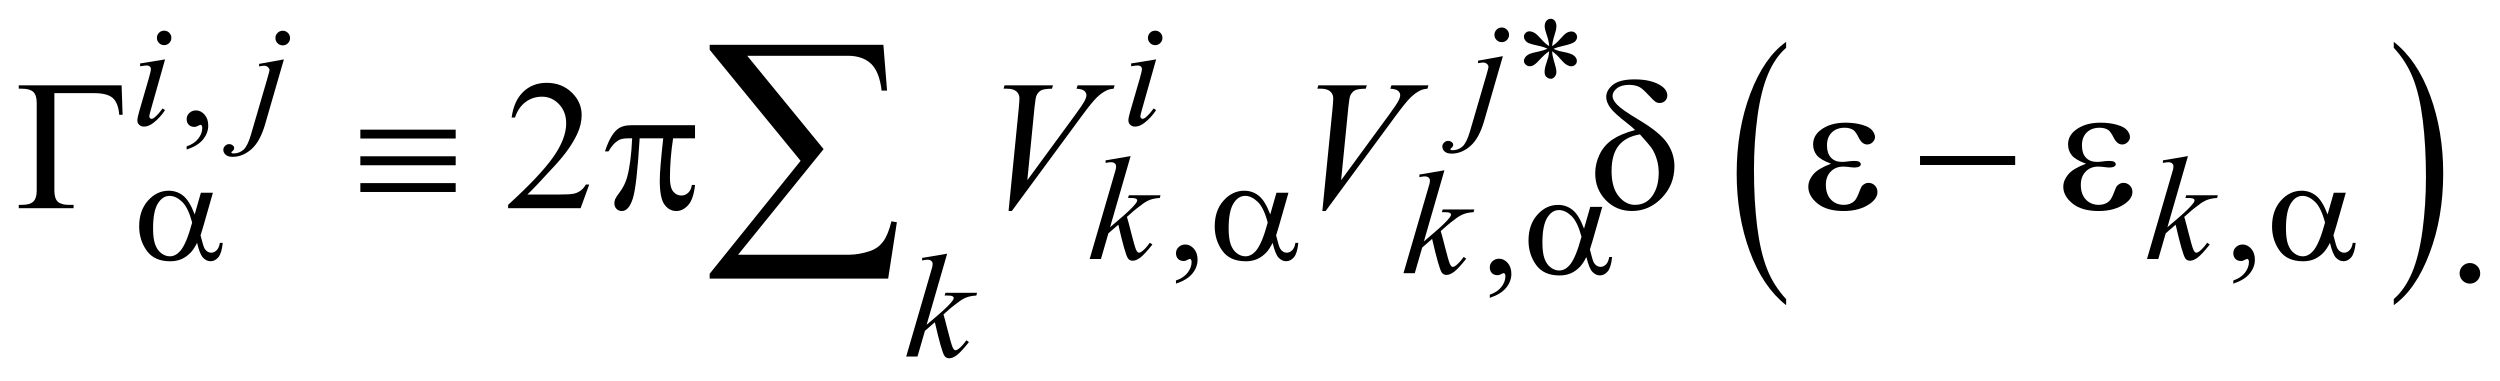
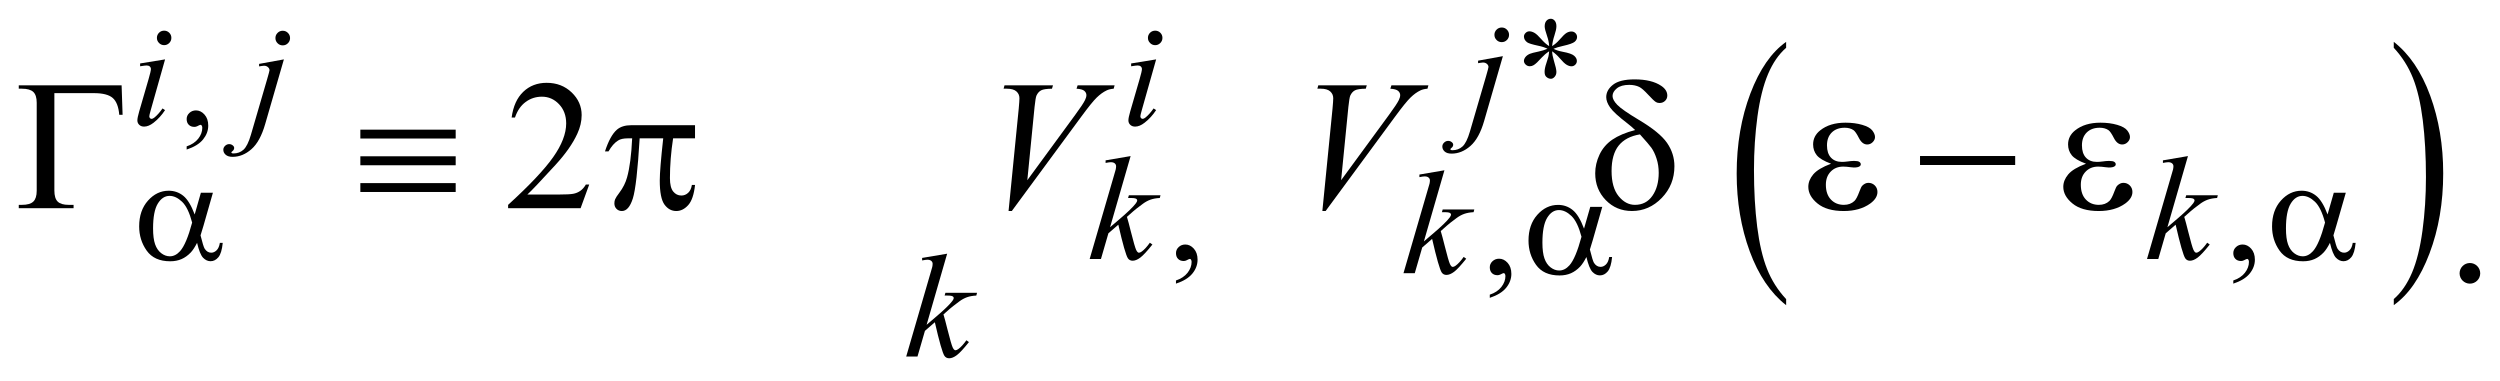
<svg xmlns="http://www.w3.org/2000/svg" stroke-dasharray="none" shape-rendering="auto" font-family="'Dialog'" text-rendering="auto" width="210" fill-opacity="1" color-interpolation="auto" color-rendering="auto" preserveAspectRatio="xMidYMid meet" font-size="12px" viewBox="0 0 210 32" fill="black" stroke="black" image-rendering="auto" stroke-miterlimit="10" stroke-linecap="square" stroke-linejoin="miter" font-style="normal" stroke-width="1" height="32" stroke-dashoffset="0" font-weight="normal" stroke-opacity="1">
  <defs id="genericDefs" />
  <g>
    <defs id="defs1">
      <clipPath clipPathUnits="userSpaceOnUse" id="clipPath1">
        <path d="M-1 -1 L132.24 -1 L132.24 19.103 L-1 19.103 L-1 -1 Z" />
      </clipPath>
      <clipPath clipPathUnits="userSpaceOnUse" id="clipPath2">
        <path d="M-3.6 -0 L-3.6 16.457 L115.709 16.457 L115.709 -0 Z" />
      </clipPath>
      <clipPath clipPathUnits="userSpaceOnUse" id="clipPath3">
        <path d="M-0 -0 L-0 16.457 L119.309 16.457 L119.309 -0 Z" />
      </clipPath>
      <clipPath clipPathUnits="userSpaceOnUse" id="clipPath4">
        <path d="M-6.8 3.3 L-6.8 19.757 L112.509 19.757 L112.509 3.3 Z" />
      </clipPath>
    </defs>
    <g transform="scale(1.576,1.576) translate(1,1) matrix(1.1,0,0,1.1,3.96,0)">
      <path d="M82.037 13.585 L82.037 13.879 C81.281 13.286 80.693 12.415 80.272 11.268 C79.851 10.121 79.64 8.864 79.64 7.5 C79.64 6.081 79.862 4.788 80.304 3.622 C80.747 2.456 81.325 1.622 82.036 1.12 L82.036 1.408 C81.68 1.717 81.388 2.142 81.16 2.68 C80.932 3.218 80.761 3.902 80.647 4.73 C80.535 5.558 80.478 6.422 80.478 7.321 C80.478 8.339 80.53 9.258 80.634 10.08 C80.738 10.901 80.898 11.583 81.112 12.123 C81.326 12.665 81.634 13.152 82.037 13.585 Z" stroke="none" clip-path="url(#clipPath2)" />
    </g>
    <g transform="matrix(1.733,0,0,1.733,7.816,1.576)">
      <path d="M111.518 1.407 L111.518 1.119 C112.273 1.708 112.862 2.576 113.283 3.724 C113.704 4.872 113.914 6.128 113.914 7.493 C113.914 8.912 113.693 10.206 113.25 11.375 C112.808 12.543 112.23 13.378 111.519 13.88 L111.519 13.586 C111.877 13.275 112.171 12.852 112.4 12.313 C112.629 11.775 112.798 11.092 112.91 10.266 C113.022 9.44 113.078 8.575 113.078 7.672 C113.078 6.659 113.026 5.74 112.924 4.916 C112.821 4.092 112.662 3.41 112.446 2.869 C112.229 2.328 111.92 1.84 111.518 1.407 Z" stroke="none" clip-path="url(#clipPath2)" />
    </g>
    <g transform="matrix(1.733,0,0,1.733,7.816,1.576)">
      <path d="M70.579 1.326 C70.57 1.165 70.537 1.005 70.481 0.846 C70.401 0.617 70.362 0.459 70.362 0.373 C70.362 0.251 70.39 0.159 70.448 0.096 C70.504 0.032 70.576 0 70.66 0 C70.732 0 70.796 0.032 70.849 0.095 C70.903 0.158 70.93 0.248 70.93 0.365 C70.93 0.47 70.899 0.617 70.836 0.805 C70.774 0.993 70.736 1.167 70.723 1.326 C70.851 1.244 70.967 1.145 71.07 1.028 C71.229 0.843 71.347 0.729 71.424 0.684 C71.501 0.639 71.579 0.617 71.659 0.617 C71.736 0.617 71.801 0.643 71.853 0.696 C71.905 0.749 71.932 0.811 71.932 0.884 C71.932 0.97 71.893 1.048 71.816 1.115 C71.739 1.182 71.546 1.251 71.238 1.319 C71.057 1.359 70.908 1.404 70.789 1.456 C70.91 1.519 71.06 1.567 71.234 1.6 C71.517 1.652 71.703 1.716 71.79 1.793 C71.878 1.87 71.922 1.955 71.922 2.045 C71.922 2.115 71.896 2.176 71.843 2.228 C71.79 2.28 71.73 2.304 71.66 2.304 C71.59 2.304 71.511 2.28 71.426 2.23 C71.34 2.181 71.226 2.071 71.08 1.9 C70.984 1.785 70.865 1.678 70.723 1.577 C70.727 1.71 70.754 1.855 70.803 2.012 C70.888 2.288 70.93 2.476 70.93 2.576 C70.93 2.67 70.902 2.748 70.845 2.813 C70.789 2.877 70.73 2.909 70.666 2.909 C70.58 2.909 70.501 2.875 70.432 2.807 C70.382 2.758 70.358 2.68 70.358 2.572 C70.358 2.46 70.385 2.325 70.439 2.167 C70.493 2.009 70.527 1.901 70.541 1.841 C70.555 1.781 70.567 1.694 70.579 1.576 C70.441 1.667 70.321 1.769 70.218 1.881 C70.048 2.073 69.919 2.194 69.832 2.246 C69.771 2.284 69.708 2.302 69.643 2.302 C69.564 2.302 69.497 2.275 69.44 2.221 C69.384 2.167 69.356 2.108 69.356 2.042 C69.356 1.984 69.379 1.922 69.427 1.858 C69.476 1.794 69.547 1.741 69.643 1.699 C69.706 1.671 69.85 1.634 70.075 1.587 C70.221 1.557 70.362 1.512 70.5 1.454 C70.374 1.391 70.223 1.342 70.047 1.307 C69.76 1.246 69.582 1.191 69.514 1.142 C69.41 1.065 69.357 0.971 69.357 0.861 C69.357 0.798 69.383 0.74 69.436 0.688 C69.489 0.635 69.549 0.609 69.62 0.609 C69.697 0.609 69.779 0.633 69.866 0.683 C69.952 0.732 70.059 0.831 70.188 0.979 C70.317 1.127 70.446 1.244 70.579 1.326 Z" stroke="none" clip-path="url(#clipPath2)" />
    </g>
    <g transform="matrix(1.733,0,0,1.733,1.576,1.576)">
      <path d="M8.138 6.339 L8.138 6.185 C8.379 6.105 8.565 5.982 8.698 5.815 C8.83 5.647 8.896 5.47 8.896 5.283 C8.896 5.239 8.885 5.201 8.864 5.171 C8.848 5.15 8.832 5.14 8.815 5.14 C8.789 5.14 8.733 5.163 8.647 5.21 C8.605 5.231 8.561 5.241 8.514 5.241 C8.399 5.241 8.308 5.207 8.241 5.139 C8.172 5.072 8.138 4.978 8.138 4.859 C8.138 4.745 8.182 4.647 8.27 4.565 C8.357 4.483 8.464 4.442 8.591 4.442 C8.745 4.442 8.883 4.509 9.003 4.644 C9.124 4.778 9.184 4.957 9.184 5.179 C9.184 5.42 9.101 5.643 8.933 5.85 C8.766 6.057 8.501 6.22 8.138 6.339 Z" stroke="none" clip-path="url(#clipPath3)" />
    </g>
    <g transform="matrix(1.733,0,0,1.733,7.816,1.576)">
      <path d="M52.49 12.839 L52.49 12.685 C52.731 12.605 52.917 12.482 53.05 12.315 C53.182 12.147 53.248 11.97 53.248 11.784 C53.248 11.739 53.237 11.702 53.216 11.672 C53.2 11.651 53.183 11.64 53.167 11.64 C53.141 11.64 53.085 11.663 52.999 11.71 C52.957 11.731 52.913 11.742 52.866 11.742 C52.751 11.742 52.66 11.708 52.593 11.639 C52.525 11.572 52.491 11.478 52.491 11.359 C52.491 11.245 52.535 11.146 52.623 11.064 C52.71 10.983 52.817 10.942 52.944 10.942 C53.098 10.942 53.236 11.009 53.356 11.143 C53.477 11.278 53.537 11.456 53.537 11.678 C53.537 11.918 53.454 12.143 53.286 12.35 C53.117 12.556 52.853 12.719 52.49 12.839 Z" stroke="none" clip-path="url(#clipPath2)" />
    </g>
    <g transform="matrix(1.733,0,0,1.733,7.816,1.576)">
      <path d="M103.74 12.839 L103.74 12.685 C103.981 12.605 104.168 12.482 104.3 12.315 C104.432 12.147 104.498 11.97 104.498 11.784 C104.498 11.739 104.487 11.702 104.467 11.672 C104.45 11.651 104.434 11.64 104.417 11.64 C104.392 11.64 104.336 11.663 104.249 11.71 C104.207 11.731 104.162 11.742 104.115 11.742 C104.001 11.742 103.91 11.708 103.842 11.639 C103.775 11.572 103.74 11.478 103.74 11.359 C103.74 11.245 103.784 11.146 103.872 11.064 C103.96 10.983 104.066 10.942 104.192 10.942 C104.347 10.942 104.484 11.009 104.605 11.143 C104.725 11.278 104.786 11.456 104.786 11.678 C104.786 11.918 104.702 12.143 104.535 12.35 C104.367 12.556 104.102 12.719 103.74 12.839 Z" stroke="none" clip-path="url(#clipPath2)" />
    </g>
    <g transform="matrix(1.733,0,0,1.733,7.816,1.576)">
      <path d="M67.701 13.527 L67.701 13.373 C67.942 13.293 68.129 13.17 68.261 13.003 C68.393 12.835 68.459 12.658 68.459 12.472 C68.459 12.427 68.448 12.39 68.428 12.36 C68.411 12.339 68.395 12.328 68.378 12.328 C68.353 12.328 68.297 12.351 68.21 12.398 C68.168 12.419 68.123 12.43 68.076 12.43 C67.962 12.43 67.871 12.396 67.803 12.327 C67.736 12.26 67.701 12.166 67.701 12.047 C67.701 11.933 67.745 11.834 67.833 11.752 C67.921 11.671 68.027 11.63 68.153 11.63 C68.308 11.63 68.445 11.697 68.566 11.831 C68.686 11.966 68.747 12.144 68.747 12.366 C68.747 12.606 68.663 12.831 68.496 13.038 C68.328 13.244 68.063 13.407 67.701 13.527 Z" stroke="none" clip-path="url(#clipPath2)" />
    </g>
    <g transform="matrix(1.733,0,0,1.733,1.576,1.576)">
      <path d="M27.65 8.036 L27.233 9.182 L23.719 9.182 L23.719 9.02 C24.753 8.078 25.48 7.308 25.902 6.71 C26.323 6.113 26.534 5.567 26.534 5.072 C26.534 4.694 26.418 4.384 26.187 4.141 C25.956 3.898 25.679 3.777 25.357 3.777 C25.064 3.777 24.801 3.862 24.568 4.034 C24.336 4.205 24.163 4.456 24.052 4.787 L23.89 4.787 C23.963 4.245 24.151 3.83 24.454 3.54 C24.757 3.25 25.135 3.105 25.589 3.105 C26.072 3.105 26.475 3.26 26.799 3.57 C27.123 3.881 27.284 4.246 27.284 4.668 C27.284 4.97 27.214 5.271 27.073 5.573 C26.857 6.047 26.505 6.549 26.019 7.079 C25.29 7.875 24.835 8.355 24.653 8.519 L26.208 8.519 C26.524 8.519 26.746 8.507 26.874 8.484 C27.002 8.461 27.116 8.413 27.219 8.341 C27.322 8.269 27.411 8.168 27.487 8.036 L27.65 8.036 Z" stroke="none" clip-path="url(#clipPath3)" />
    </g>
    <g transform="matrix(1.733,0,0,1.733,7.816,1.576)">
      <path d="M68.336 1.813 L67.428 4.952 C67.267 5.513 67.045 5.918 66.763 6.165 C66.482 6.413 66.177 6.537 65.849 6.537 C65.703 6.537 65.59 6.503 65.514 6.435 C65.439 6.367 65.401 6.287 65.401 6.193 C65.401 6.12 65.429 6.057 65.487 6.002 C65.544 5.947 65.61 5.919 65.685 5.919 C65.752 5.919 65.812 5.941 65.864 5.986 C65.906 6.021 65.927 6.061 65.927 6.105 C65.927 6.166 65.899 6.218 65.84 6.263 C65.807 6.289 65.79 6.31 65.79 6.326 L65.798 6.344 C65.805 6.353 65.815 6.361 65.829 6.365 C65.843 6.37 65.864 6.372 65.892 6.372 C66.081 6.372 66.244 6.312 66.378 6.191 C66.512 6.07 66.632 5.83 66.737 5.47 L67.523 2.777 C67.6 2.513 67.638 2.367 67.638 2.339 C67.638 2.283 67.614 2.233 67.563 2.188 C67.513 2.144 67.449 2.121 67.372 2.121 C67.342 2.121 67.307 2.125 67.268 2.132 C67.237 2.137 67.193 2.144 67.134 2.153 L67.134 2.031 L68.336 1.813 ZM68.281 0.424 C68.379 0.424 68.463 0.459 68.531 0.528 C68.6 0.597 68.635 0.681 68.635 0.779 C68.635 0.877 68.6 0.96 68.531 1.029 C68.463 1.098 68.379 1.133 68.281 1.133 C68.182 1.133 68.098 1.099 68.03 1.029 C67.961 0.96 67.926 0.877 67.926 0.779 C67.926 0.681 67.96 0.597 68.03 0.528 C68.098 0.459 68.182 0.424 68.281 0.424 Z" stroke="none" clip-path="url(#clipPath2)" />
    </g>
    <g transform="matrix(1.733,0,0,1.733,1.576,1.576)">
      <path d="M7.092 1.969 L6.397 4.428 C6.35 4.594 6.327 4.693 6.327 4.726 C6.327 4.764 6.338 4.794 6.36 4.817 C6.383 4.84 6.409 4.852 6.439 4.852 C6.474 4.852 6.516 4.833 6.565 4.796 C6.698 4.691 6.833 4.541 6.968 4.347 L7.091 4.428 C6.933 4.671 6.746 4.875 6.531 5.042 C6.372 5.165 6.22 5.227 6.075 5.227 C5.979 5.227 5.901 5.199 5.84 5.141 C5.779 5.084 5.749 5.012 5.749 4.926 C5.749 4.84 5.778 4.696 5.837 4.494 L6.293 2.923 C6.368 2.666 6.405 2.505 6.405 2.439 C6.405 2.388 6.386 2.345 6.35 2.313 C6.314 2.281 6.264 2.264 6.201 2.264 C6.15 2.264 6.043 2.277 5.882 2.303 L5.882 2.166 L7.092 1.969 ZM7.046 0.577 C7.144 0.577 7.227 0.611 7.295 0.679 C7.363 0.746 7.397 0.829 7.397 0.928 C7.397 1.024 7.362 1.107 7.293 1.176 C7.225 1.244 7.143 1.279 7.046 1.279 C6.95 1.279 6.868 1.244 6.799 1.175 C6.73 1.106 6.696 1.024 6.696 0.928 C6.696 0.83 6.73 0.747 6.798 0.679 C6.865 0.611 6.948 0.577 7.046 0.577 Z" stroke="none" clip-path="url(#clipPath3)" />
    </g>
    <g transform="matrix(1.733,0,0,1.733,1.576,1.576)">
      <path d="M12.851 1.969 L11.943 5.108 C11.781 5.669 11.56 6.074 11.278 6.321 C10.996 6.569 10.692 6.693 10.364 6.693 C10.217 6.693 10.105 6.659 10.029 6.591 C9.953 6.523 9.915 6.443 9.915 6.35 C9.915 6.277 9.944 6.214 10.001 6.159 C10.059 6.104 10.125 6.076 10.199 6.076 C10.267 6.076 10.326 6.098 10.378 6.143 C10.42 6.178 10.441 6.218 10.441 6.262 C10.441 6.323 10.412 6.375 10.353 6.42 C10.32 6.446 10.304 6.467 10.304 6.483 L10.312 6.5 C10.319 6.509 10.33 6.517 10.344 6.521 C10.358 6.526 10.379 6.528 10.407 6.528 C10.596 6.528 10.759 6.468 10.893 6.347 C11.027 6.226 11.147 5.986 11.252 5.626 L12.038 2.933 C12.115 2.669 12.154 2.523 12.154 2.495 C12.154 2.439 12.129 2.389 12.078 2.344 C12.027 2.299 11.964 2.277 11.887 2.277 C11.856 2.277 11.821 2.281 11.782 2.288 C11.752 2.293 11.707 2.3 11.649 2.309 L11.649 2.187 L12.851 1.969 ZM12.795 0.581 C12.893 0.581 12.977 0.616 13.046 0.685 C13.115 0.754 13.15 0.838 13.15 0.936 C13.15 1.034 13.115 1.118 13.046 1.186 C12.977 1.255 12.893 1.29 12.795 1.29 C12.697 1.29 12.613 1.256 12.545 1.186 C12.476 1.117 12.441 1.034 12.441 0.936 C12.441 0.838 12.475 0.754 12.545 0.685 C12.613 0.615 12.697 0.581 12.795 0.581 Z" stroke="none" clip-path="url(#clipPath3)" />
    </g>
    <g transform="matrix(1.733,0,0,1.733,1.576,1.576)">
      <path d="M55.13 1.969 L54.435 4.427 C54.388 4.593 54.365 4.692 54.365 4.725 C54.365 4.763 54.376 4.793 54.398 4.816 C54.42 4.839 54.446 4.851 54.477 4.851 C54.512 4.851 54.554 4.832 54.603 4.795 C54.736 4.69 54.871 4.54 55.006 4.346 L55.129 4.427 C54.97 4.67 54.783 4.875 54.567 5.041 C54.408 5.165 54.256 5.227 54.111 5.227 C54.015 5.227 53.937 5.199 53.876 5.141 C53.815 5.084 53.785 5.012 53.785 4.926 C53.785 4.84 53.814 4.696 53.873 4.494 L54.329 2.923 C54.404 2.666 54.441 2.505 54.441 2.439 C54.441 2.388 54.422 2.345 54.386 2.313 C54.35 2.281 54.3 2.264 54.237 2.264 C54.186 2.264 54.079 2.277 53.918 2.303 L53.918 2.166 L55.13 1.969 ZM55.084 0.577 C55.182 0.577 55.265 0.611 55.333 0.679 C55.401 0.746 55.435 0.829 55.435 0.928 C55.435 1.024 55.4 1.107 55.331 1.176 C55.262 1.245 55.18 1.28 55.083 1.28 C54.987 1.28 54.905 1.245 54.836 1.176 C54.767 1.107 54.732 1.025 54.732 0.928 C54.732 0.83 54.766 0.747 54.834 0.679 C54.903 0.611 54.986 0.577 55.084 0.577 Z" stroke="none" clip-path="url(#clipPath3)" />
    </g>
    <g transform="matrix(1.733,0,0,1.733,7.816,1.576)">
      <path d="M50.292 6.656 L49.296 10.104 L49.696 9.763 C50.133 9.394 50.417 9.12 50.548 8.943 C50.59 8.884 50.611 8.84 50.611 8.81 C50.611 8.789 50.604 8.769 50.59 8.75 C50.576 8.731 50.548 8.716 50.508 8.705 C50.467 8.693 50.395 8.687 50.292 8.687 L50.169 8.687 L50.208 8.554 L51.741 8.554 L51.706 8.687 C51.531 8.696 51.379 8.724 51.252 8.769 C51.125 8.815 51.001 8.882 50.882 8.971 C50.646 9.147 50.49 9.268 50.415 9.336 L50.113 9.603 C50.165 9.771 50.228 10.006 50.302 10.308 C50.428 10.808 50.514 11.105 50.558 11.199 C50.602 11.293 50.648 11.34 50.695 11.34 C50.735 11.34 50.781 11.319 50.835 11.28 C50.957 11.191 51.086 11.05 51.225 10.855 L51.348 10.943 C51.093 11.263 50.898 11.474 50.762 11.576 C50.627 11.678 50.503 11.728 50.39 11.728 C50.292 11.728 50.216 11.69 50.162 11.613 C50.068 11.474 49.913 10.931 49.696 9.982 L49.215 10.399 L48.854 11.644 L48.307 11.644 L49.472 7.643 L49.57 7.303 C49.582 7.244 49.588 7.193 49.588 7.149 C49.588 7.093 49.566 7.046 49.523 7.009 C49.48 6.971 49.417 6.953 49.335 6.953 C49.281 6.953 49.196 6.965 49.079 6.988 L49.079 6.863 L50.292 6.656 Z" stroke="none" clip-path="url(#clipPath2)" />
    </g>
    <g transform="matrix(1.733,0,0,1.733,7.816,1.576)">
      <path d="M101.542 6.656 L100.546 10.104 L100.945 9.763 C101.383 9.394 101.667 9.12 101.798 8.943 C101.84 8.884 101.861 8.84 101.861 8.81 C101.861 8.789 101.854 8.769 101.84 8.75 C101.826 8.731 101.799 8.716 101.758 8.705 C101.717 8.694 101.645 8.687 101.542 8.687 L101.419 8.687 L101.458 8.554 L102.99 8.554 L102.955 8.687 C102.78 8.696 102.629 8.724 102.501 8.769 C102.374 8.815 102.25 8.882 102.131 8.971 C101.895 9.147 101.739 9.268 101.665 9.336 L101.363 9.603 C101.414 9.771 101.477 10.006 101.552 10.308 C101.678 10.808 101.763 11.105 101.808 11.199 C101.852 11.293 101.898 11.34 101.945 11.34 C101.985 11.34 102.032 11.319 102.086 11.28 C102.207 11.191 102.337 11.05 102.475 10.855 L102.598 10.943 C102.343 11.263 102.148 11.474 102.012 11.576 C101.876 11.678 101.752 11.728 101.64 11.728 C101.542 11.728 101.466 11.69 101.412 11.613 C101.318 11.474 101.163 10.931 100.945 9.982 L100.465 10.399 L100.104 11.644 L99.557 11.644 L100.721 7.643 L100.82 7.303 C100.832 7.244 100.838 7.193 100.838 7.149 C100.838 7.093 100.817 7.046 100.773 7.009 C100.73 6.971 100.668 6.953 100.585 6.953 C100.531 6.953 100.446 6.965 100.329 6.988 L100.329 6.863 L101.542 6.656 Z" stroke="none" clip-path="url(#clipPath2)" />
    </g>
    <g transform="matrix(1.733,0,0,1.733,7.816,1.576)">
      <path d="M65.503 7.344 L64.507 10.792 L64.906 10.451 C65.344 10.082 65.628 9.808 65.759 9.631 C65.801 9.572 65.822 9.528 65.822 9.498 C65.822 9.477 65.815 9.457 65.801 9.438 C65.787 9.419 65.76 9.404 65.719 9.393 C65.678 9.382 65.606 9.375 65.503 9.375 L65.38 9.375 L65.419 9.242 L66.951 9.242 L66.916 9.375 C66.741 9.384 66.59 9.412 66.462 9.457 C66.335 9.503 66.211 9.57 66.092 9.659 C65.856 9.834 65.7 9.956 65.626 10.024 L65.324 10.291 C65.375 10.459 65.438 10.694 65.513 10.996 C65.639 11.496 65.724 11.793 65.769 11.887 C65.813 11.981 65.859 12.028 65.906 12.028 C65.946 12.028 65.993 12.007 66.047 11.968 C66.168 11.879 66.298 11.738 66.436 11.543 L66.559 11.631 C66.304 11.951 66.109 12.162 65.973 12.264 C65.837 12.366 65.713 12.416 65.601 12.416 C65.503 12.416 65.427 12.378 65.373 12.301 C65.279 12.162 65.124 11.619 64.906 10.67 L64.426 11.087 L64.065 12.332 L63.518 12.332 L64.682 8.331 L64.781 7.991 C64.793 7.932 64.799 7.881 64.799 7.837 C64.799 7.781 64.778 7.734 64.734 7.697 C64.691 7.659 64.629 7.641 64.546 7.641 C64.492 7.641 64.407 7.653 64.29 7.676 L64.29 7.551 L65.503 7.344 Z" stroke="none" clip-path="url(#clipPath2)" />
    </g>
    <g transform="matrix(1.733,0,0,1.733,13.362,-4.144)">
      <path d="M38.199 14.688 L37.203 18.135 L37.603 17.794 C38.04 17.425 38.324 17.151 38.455 16.974 C38.497 16.915 38.518 16.871 38.518 16.841 C38.518 16.82 38.511 16.8 38.497 16.78 C38.483 16.761 38.455 16.747 38.415 16.735 C38.374 16.723 38.302 16.717 38.199 16.717 L38.076 16.717 L38.115 16.583 L39.648 16.583 L39.613 16.717 C39.438 16.726 39.286 16.754 39.159 16.799 C39.032 16.845 38.908 16.912 38.789 17.001 C38.553 17.176 38.397 17.298 38.322 17.365 L38.02 17.632 C38.072 17.8 38.135 18.035 38.209 18.337 C38.335 18.837 38.421 19.134 38.465 19.228 C38.509 19.322 38.555 19.369 38.602 19.369 C38.642 19.369 38.688 19.348 38.742 19.309 C38.864 19.22 38.993 19.079 39.132 18.884 L39.255 18.972 C39 19.292 38.805 19.503 38.669 19.605 C38.534 19.707 38.41 19.757 38.297 19.757 C38.199 19.757 38.123 19.719 38.069 19.642 C37.975 19.503 37.82 18.96 37.603 18.011 L37.122 18.428 L36.761 19.673 L36.214 19.673 L37.379 15.672 L37.477 15.331 C37.489 15.273 37.495 15.222 37.495 15.177 C37.495 15.121 37.473 15.074 37.43 15.037 C37.387 15 37.324 14.98 37.242 14.98 C37.188 14.98 37.103 14.992 36.986 15.015 L36.986 14.893 L38.199 14.688 Z" stroke="none" clip-path="url(#clipPath4)" />
    </g>
    <g transform="matrix(1.733,0,0,1.733,7.816,1.576)">
      <path d="M44.376 9.318 L44.868 4.36 C44.891 4.108 44.903 3.938 44.903 3.851 C44.903 3.719 44.854 3.609 44.756 3.521 C44.658 3.433 44.503 3.39 44.293 3.39 L44.135 3.39 L44.179 3.228 L46.529 3.228 L46.48 3.39 C46.225 3.393 46.05 3.419 45.955 3.469 C45.86 3.519 45.784 3.604 45.728 3.724 C45.699 3.788 45.668 3.972 45.636 4.273 L45.285 7.825 L47.608 4.655 C47.86 4.313 48.018 4.074 48.083 3.939 C48.127 3.849 48.149 3.77 48.149 3.702 C48.149 3.623 48.115 3.554 48.048 3.495 C47.981 3.436 47.855 3.402 47.67 3.39 L47.723 3.228 L49.515 3.228 L49.471 3.39 C49.328 3.402 49.214 3.43 49.129 3.473 C48.968 3.549 48.808 3.665 48.648 3.82 C48.488 3.975 48.236 4.288 47.89 4.759 L44.534 9.317 L44.376 9.317 Z" stroke="none" clip-path="url(#clipPath2)" />
    </g>
    <g transform="matrix(1.733,0,0,1.733,7.816,1.576)">
      <path d="M59.586 9.318 L60.078 4.36 C60.101 4.108 60.113 3.938 60.113 3.851 C60.113 3.719 60.063 3.609 59.966 3.521 C59.867 3.433 59.713 3.389 59.502 3.389 L59.344 3.389 L59.388 3.227 L61.739 3.227 L61.69 3.39 C61.435 3.393 61.26 3.419 61.166 3.469 C61.07 3.519 60.995 3.604 60.939 3.724 C60.91 3.788 60.879 3.972 60.847 4.273 L60.495 7.825 L62.818 4.655 C63.07 4.313 63.228 4.074 63.293 3.939 C63.337 3.849 63.358 3.77 63.358 3.702 C63.358 3.623 63.325 3.554 63.257 3.495 C63.189 3.436 63.065 3.402 62.88 3.39 L62.933 3.228 L64.725 3.228 L64.681 3.39 C64.537 3.402 64.423 3.43 64.338 3.473 C64.177 3.549 64.017 3.665 63.858 3.82 C63.698 3.975 63.446 4.288 63.1 4.759 L59.745 9.317 L59.586 9.317 Z" stroke="none" clip-path="url(#clipPath2)" />
    </g>
    <g transform="matrix(1.733,0,0,1.733,1.576,1.576)">
      <path d="M8.828 8.431 L9.411 8.431 L8.955 10.027 C8.925 10.128 8.876 10.285 8.811 10.5 C8.9 10.86 8.967 11.075 9.011 11.146 C9.095 11.275 9.201 11.339 9.33 11.339 C9.423 11.339 9.51 11.3 9.589 11.223 C9.668 11.146 9.721 11.026 9.747 10.862 L9.887 10.862 C9.854 11.199 9.783 11.431 9.675 11.56 C9.567 11.688 9.441 11.752 9.298 11.752 C9.165 11.752 9.044 11.696 8.935 11.584 C8.827 11.472 8.729 11.231 8.643 10.861 C8.54 11.064 8.439 11.218 8.341 11.324 C8.203 11.47 8.053 11.577 7.892 11.648 C7.731 11.719 7.547 11.755 7.341 11.755 C6.824 11.755 6.445 11.583 6.201 11.239 C5.957 10.895 5.836 10.504 5.836 10.064 C5.836 9.55 5.979 9.133 6.264 8.814 C6.549 8.495 6.884 8.335 7.267 8.335 C7.533 8.335 7.768 8.416 7.972 8.579 C8.176 8.742 8.36 9.044 8.527 9.486 L8.828 8.431 ZM8.404 9.879 C8.277 9.397 8.115 9.062 7.917 8.871 C7.717 8.681 7.515 8.585 7.31 8.585 C7.081 8.585 6.89 8.711 6.738 8.962 C6.585 9.213 6.51 9.614 6.51 10.164 C6.51 10.488 6.543 10.744 6.608 10.93 C6.673 11.117 6.772 11.26 6.904 11.362 C7.036 11.464 7.176 11.514 7.323 11.514 C7.503 11.514 7.668 11.431 7.818 11.265 C8.021 11.04 8.217 10.579 8.404 9.879 Z" stroke="none" clip-path="url(#clipPath3)" />
    </g>
    <g transform="matrix(1.733,0,0,1.733,1.576,1.576)">
-       <path d="M60.962 8.431 L61.544 8.431 L61.088 10.027 C61.058 10.128 61.01 10.285 60.944 10.5 C61.033 10.86 61.099 11.075 61.144 11.146 C61.228 11.275 61.334 11.339 61.463 11.339 C61.557 11.339 61.643 11.3 61.723 11.223 C61.802 11.146 61.855 11.026 61.88 10.862 L62.021 10.862 C61.988 11.199 61.917 11.431 61.809 11.56 C61.7 11.688 61.575 11.752 61.432 11.752 C61.298 11.752 61.177 11.696 61.069 11.584 C60.96 11.472 60.862 11.231 60.776 10.861 C60.673 11.064 60.572 11.218 60.474 11.324 C60.336 11.47 60.186 11.577 60.025 11.648 C59.864 11.719 59.68 11.755 59.474 11.755 C58.957 11.755 58.578 11.583 58.334 11.239 C58.09 10.895 57.969 10.504 57.969 10.064 C57.969 9.55 58.112 9.133 58.397 8.814 C58.682 8.495 59.017 8.335 59.4 8.335 C59.666 8.335 59.901 8.416 60.105 8.579 C60.309 8.741 60.493 9.043 60.66 9.485 L60.962 8.431 ZM60.538 9.879 C60.412 9.397 60.249 9.061 60.051 8.871 C59.852 8.681 59.65 8.585 59.444 8.585 C59.215 8.585 59.024 8.711 58.872 8.962 C58.72 9.213 58.644 9.614 58.644 10.164 C58.644 10.488 58.677 10.744 58.742 10.93 C58.807 11.117 58.906 11.26 59.038 11.362 C59.17 11.464 59.31 11.514 59.457 11.514 C59.637 11.514 59.802 11.431 59.952 11.265 C60.155 11.04 60.35 10.579 60.538 9.879 Z" stroke="none" clip-path="url(#clipPath3)" />
-     </g>
+       </g>
    <g transform="matrix(1.733,0,0,1.733,1.576,1.576)">
-       <path d="M112.212 8.431 L112.794 8.431 L112.338 10.027 C112.308 10.128 112.26 10.285 112.194 10.5 C112.283 10.86 112.349 11.075 112.393 11.146 C112.478 11.275 112.584 11.339 112.712 11.339 C112.806 11.339 112.893 11.3 112.972 11.223 C113.052 11.146 113.104 11.026 113.13 10.862 L113.27 10.862 C113.238 11.199 113.167 11.431 113.058 11.56 C112.95 11.688 112.824 11.752 112.681 11.752 C112.548 11.752 112.427 11.696 112.318 11.584 C112.21 11.472 112.112 11.231 112.025 10.861 C111.922 11.064 111.822 11.218 111.723 11.324 C111.585 11.47 111.436 11.577 111.275 11.648 C111.113 11.719 110.929 11.755 110.724 11.755 C110.206 11.755 109.827 11.583 109.583 11.239 C109.339 10.895 109.219 10.504 109.219 10.064 C109.219 9.55 109.362 9.133 109.647 8.814 C109.932 8.495 110.266 8.335 110.65 8.335 C110.917 8.335 111.152 8.416 111.355 8.579 C111.559 8.741 111.744 9.043 111.91 9.485 L112.212 8.431 ZM111.787 9.879 C111.661 9.397 111.498 9.061 111.3 8.871 C111.101 8.681 110.899 8.585 110.693 8.585 C110.464 8.585 110.273 8.711 110.122 8.962 C109.97 9.213 109.893 9.614 109.893 10.164 C109.893 10.488 109.926 10.744 109.992 10.93 C110.057 11.117 110.156 11.26 110.288 11.362 C110.421 11.464 110.56 11.514 110.708 11.514 C110.888 11.514 111.053 11.431 111.202 11.265 C111.405 11.04 111.6 10.579 111.787 9.879 Z" stroke="none" clip-path="url(#clipPath3)" />
+       <path d="M112.212 8.431 L112.794 8.431 C112.308 10.128 112.26 10.285 112.194 10.5 C112.283 10.86 112.349 11.075 112.393 11.146 C112.478 11.275 112.584 11.339 112.712 11.339 C112.806 11.339 112.893 11.3 112.972 11.223 C113.052 11.146 113.104 11.026 113.13 10.862 L113.27 10.862 C113.238 11.199 113.167 11.431 113.058 11.56 C112.95 11.688 112.824 11.752 112.681 11.752 C112.548 11.752 112.427 11.696 112.318 11.584 C112.21 11.472 112.112 11.231 112.025 10.861 C111.922 11.064 111.822 11.218 111.723 11.324 C111.585 11.47 111.436 11.577 111.275 11.648 C111.113 11.719 110.929 11.755 110.724 11.755 C110.206 11.755 109.827 11.583 109.583 11.239 C109.339 10.895 109.219 10.504 109.219 10.064 C109.219 9.55 109.362 9.133 109.647 8.814 C109.932 8.495 110.266 8.335 110.65 8.335 C110.917 8.335 111.152 8.416 111.355 8.579 C111.559 8.741 111.744 9.043 111.91 9.485 L112.212 8.431 ZM111.787 9.879 C111.661 9.397 111.498 9.061 111.3 8.871 C111.101 8.681 110.899 8.585 110.693 8.585 C110.464 8.585 110.273 8.711 110.122 8.962 C109.97 9.213 109.893 9.614 109.893 10.164 C109.893 10.488 109.926 10.744 109.992 10.93 C110.057 11.117 110.156 11.26 110.288 11.362 C110.421 11.464 110.56 11.514 110.708 11.514 C110.888 11.514 111.053 11.431 111.202 11.265 C111.405 11.04 111.6 10.579 111.787 9.879 Z" stroke="none" clip-path="url(#clipPath3)" />
    </g>
    <g transform="matrix(1.733,0,0,1.733,7.816,1.576)">
      <path d="M72.571 9.118 L73.153 9.118 L72.697 10.714 C72.667 10.815 72.619 10.972 72.553 11.187 C72.642 11.547 72.708 11.762 72.752 11.833 C72.837 11.962 72.943 12.026 73.071 12.026 C73.165 12.026 73.252 11.987 73.331 11.91 C73.411 11.833 73.463 11.713 73.489 11.549 L73.629 11.549 C73.597 11.886 73.526 12.118 73.417 12.247 C73.309 12.375 73.183 12.439 73.04 12.439 C72.907 12.439 72.786 12.383 72.677 12.271 C72.569 12.159 72.471 11.918 72.384 11.548 C72.281 11.751 72.181 11.905 72.082 12.011 C71.944 12.157 71.795 12.264 71.634 12.335 C71.472 12.406 71.288 12.442 71.083 12.442 C70.565 12.442 70.186 12.27 69.942 11.926 C69.698 11.582 69.578 11.191 69.578 10.751 C69.578 10.236 69.721 9.82 70.006 9.501 C70.291 9.182 70.625 9.022 71.009 9.022 C71.276 9.022 71.511 9.103 71.714 9.266 C71.918 9.428 72.103 9.73 72.269 10.173 L72.571 9.118 ZM72.146 10.567 C72.02 10.086 71.857 9.75 71.659 9.559 C71.46 9.369 71.258 9.273 71.052 9.273 C70.823 9.273 70.632 9.399 70.481 9.65 C70.329 9.901 70.252 10.302 70.252 10.852 C70.252 11.176 70.285 11.432 70.351 11.618 C70.416 11.805 70.515 11.948 70.647 12.05 C70.78 12.152 70.919 12.202 71.067 12.202 C71.247 12.202 71.412 12.119 71.561 11.953 C71.764 11.727 71.958 11.266 72.146 10.567 Z" stroke="none" clip-path="url(#clipPath2)" />
    </g>
    <g transform="matrix(1.733,0,0,1.733,1.576,1.576)">
      <path d="M4.985 3.228 L5.033 4.655 L4.871 4.655 C4.839 4.271 4.735 4 4.559 3.843 C4.383 3.685 4.078 3.605 3.641 3.605 L1.726 3.605 L1.726 8.325 C1.726 8.577 1.779 8.756 1.886 8.861 C1.993 8.967 2.171 9.02 2.42 9.02 L2.657 9.02 L2.657 9.183 L0 9.183 L0 9.02 L0.154 9.02 C0.411 9.02 0.595 8.967 0.705 8.862 C0.815 8.757 0.87 8.582 0.87 8.339 L0.87 4.071 C0.87 3.828 0.816 3.654 0.707 3.549 C0.598 3.444 0.414 3.39 0.154 3.39 L0 3.39 L0 3.228 L4.985 3.228 Z" stroke="none" clip-path="url(#clipPath3)" />
    </g>
    <g transform="matrix(1.733,0,0,1.733,1.576,1.576)">
      <path d="M16.557 5.375 L21.178 5.375 L21.178 5.805 L16.557 5.805 L16.557 5.375 ZM16.557 6.666 L21.178 6.666 L21.178 7.101 L16.557 7.101 L16.557 6.666 ZM16.557 7.966 L21.178 7.966 L21.178 8.396 L16.557 8.396 L16.557 7.966 Z" stroke="none" clip-path="url(#clipPath3)" />
    </g>
    <g transform="matrix(1.733,0,0,1.733,1.576,1.576)">
      <path d="M32.779 5.16 L32.779 5.797 L31.716 5.797 C31.613 6.467 31.563 7.11 31.563 7.725 C31.563 8.027 31.616 8.243 31.721 8.373 C31.826 8.503 31.958 8.568 32.117 8.568 C32.243 8.568 32.353 8.524 32.447 8.436 C32.541 8.348 32.601 8.221 32.627 8.054 L32.78 8.054 C32.73 8.516 32.62 8.843 32.448 9.033 C32.277 9.223 32.084 9.319 31.87 9.319 C31.642 9.319 31.452 9.215 31.299 9.007 C31.147 8.799 31.07 8.411 31.07 7.843 C31.07 7.486 31.126 6.804 31.237 5.797 L30.095 5.797 C30.004 7.331 29.894 8.302 29.765 8.709 C29.636 9.116 29.459 9.319 29.234 9.319 C29.129 9.319 29.042 9.284 28.973 9.214 C28.904 9.144 28.87 9.055 28.87 8.949 C28.87 8.873 28.882 8.807 28.905 8.752 C28.937 8.676 29.006 8.569 29.112 8.431 C29.291 8.194 29.415 7.945 29.486 7.684 C29.611 7.239 29.694 6.61 29.732 5.796 L29.53 5.796 C29.316 5.796 29.156 5.831 29.051 5.901 C28.881 6.006 28.726 6.182 28.586 6.428 L28.415 6.428 C28.579 5.922 28.77 5.572 28.99 5.379 C29.157 5.233 29.391 5.159 29.693 5.159 L32.779 5.159 Z" stroke="none" clip-path="url(#clipPath3)" />
    </g>
    <g transform="matrix(1.733,0,0,1.733,1.576,1.576)">
      <path d="M78.346 5.393 C78.229 5.279 78.103 5.171 77.969 5.068 C77.538 4.737 77.26 4.482 77.134 4.301 C77.008 4.121 76.946 3.954 76.946 3.799 C76.946 3.57 77.055 3.37 77.275 3.197 C77.495 3.024 77.843 2.938 78.32 2.938 C78.874 2.938 79.305 3.043 79.616 3.254 C79.809 3.385 79.906 3.542 79.906 3.724 C79.906 3.824 79.87 3.909 79.799 3.978 C79.727 4.048 79.637 4.083 79.528 4.083 C79.464 4.083 79.407 4.068 79.357 4.039 C79.284 3.995 79.157 3.875 78.977 3.679 C78.796 3.483 78.654 3.358 78.548 3.305 C78.41 3.238 78.248 3.204 78.061 3.204 C77.8 3.204 77.6 3.26 77.461 3.373 C77.322 3.486 77.252 3.609 77.252 3.744 C77.252 3.873 77.33 4.017 77.485 4.177 C77.64 4.336 77.984 4.576 78.517 4.895 C79.193 5.296 79.652 5.669 79.892 6.015 C80.131 6.361 80.251 6.738 80.251 7.148 C80.251 7.748 80.047 8.26 79.639 8.683 C79.231 9.106 78.748 9.318 78.192 9.318 C77.688 9.318 77.266 9.142 76.924 8.791 C76.583 8.439 76.412 8.006 76.412 7.491 C76.412 7.183 76.481 6.883 76.619 6.589 C76.757 6.295 76.963 6.052 77.238 5.862 C77.515 5.672 77.884 5.516 78.346 5.393 ZM78.58 5.604 C78.123 5.68 77.779 5.861 77.55 6.146 C77.321 6.432 77.205 6.842 77.205 7.378 C77.205 7.914 77.319 8.321 77.548 8.601 C77.777 8.881 78.04 9.02 78.338 9.02 C78.698 9.02 78.981 8.874 79.184 8.581 C79.388 8.289 79.49 7.916 79.49 7.466 C79.49 7.223 79.456 6.995 79.386 6.781 C79.318 6.567 79.233 6.39 79.133 6.25 C79.056 6.144 78.873 5.928 78.58 5.604 Z" stroke="none" clip-path="url(#clipPath3)" />
    </g>
    <g transform="matrix(1.733,0,0,1.733,1.576,1.576)">
      <path d="M87.843 7.026 C87.497 6.898 87.267 6.76 87.15 6.613 C87.033 6.466 86.974 6.293 86.974 6.091 C86.974 5.819 87.088 5.592 87.317 5.41 C87.627 5.161 88.036 5.037 88.542 5.037 C88.844 5.037 89.115 5.072 89.355 5.142 C89.594 5.212 89.758 5.304 89.844 5.416 C89.93 5.528 89.974 5.635 89.974 5.734 C89.974 5.824 89.936 5.907 89.86 5.982 C89.784 6.057 89.696 6.094 89.596 6.094 C89.435 6.094 89.301 5.99 89.194 5.78 C89.088 5.571 88.999 5.443 88.928 5.396 C88.814 5.32 88.673 5.282 88.506 5.282 C88.243 5.282 88.033 5.359 87.878 5.512 C87.723 5.666 87.646 5.874 87.646 6.138 C87.646 6.396 87.71 6.593 87.839 6.731 C87.968 6.869 88.145 6.938 88.37 6.938 C88.446 6.938 88.529 6.932 88.62 6.92 C88.764 6.9 88.877 6.89 88.959 6.89 C89.085 6.89 89.17 6.906 89.216 6.938 C89.261 6.97 89.284 7.008 89.284 7.052 C89.284 7.096 89.264 7.13 89.226 7.153 C89.174 7.191 89.082 7.21 88.95 7.21 C88.921 7.21 88.872 7.206 88.804 7.197 C88.652 7.176 88.528 7.166 88.431 7.166 C88.185 7.166 87.984 7.247 87.827 7.408 C87.67 7.569 87.592 7.781 87.592 8.045 C87.592 8.352 87.673 8.591 87.836 8.763 C87.998 8.934 88.208 9.02 88.466 9.02 C88.674 9.02 88.844 8.957 88.976 8.832 C89.052 8.759 89.132 8.606 89.217 8.375 C89.273 8.223 89.319 8.129 89.354 8.094 C89.447 8 89.547 7.953 89.652 7.953 C89.775 7.953 89.88 7.995 89.965 8.08 C90.05 8.165 90.092 8.27 90.092 8.396 C90.092 8.598 89.977 8.784 89.745 8.954 C89.408 9.197 88.979 9.319 88.458 9.319 C87.907 9.319 87.483 9.197 87.187 8.954 C86.889 8.711 86.741 8.442 86.741 8.146 C86.741 7.935 86.821 7.734 86.98 7.544 C87.14 7.354 87.427 7.181 87.843 7.026 Z" stroke="none" clip-path="url(#clipPath3)" />
    </g>
    <g transform="matrix(1.733,0,0,1.733,1.576,1.576)">
      <path d="M92.156 6.653 L96.768 6.653 L96.768 7.088 L92.156 7.088 L92.156 6.653 Z" stroke="none" clip-path="url(#clipPath3)" />
    </g>
    <g transform="matrix(1.733,0,0,1.733,1.576,1.576)">
      <path d="M100.201 7.026 C99.855 6.898 99.625 6.76 99.508 6.613 C99.391 6.466 99.332 6.293 99.332 6.091 C99.332 5.819 99.446 5.592 99.675 5.41 C99.985 5.161 100.394 5.037 100.9 5.037 C101.202 5.037 101.473 5.072 101.713 5.142 C101.952 5.212 102.116 5.304 102.202 5.416 C102.288 5.528 102.332 5.635 102.332 5.734 C102.332 5.824 102.294 5.907 102.218 5.982 C102.142 6.057 102.054 6.094 101.954 6.094 C101.793 6.094 101.659 5.99 101.552 5.78 C101.446 5.571 101.357 5.443 101.286 5.396 C101.172 5.32 101.031 5.282 100.864 5.282 C100.601 5.282 100.391 5.359 100.236 5.512 C100.081 5.666 100.004 5.874 100.004 6.138 C100.004 6.396 100.068 6.593 100.197 6.731 C100.326 6.869 100.503 6.938 100.728 6.938 C100.804 6.938 100.887 6.932 100.978 6.92 C101.122 6.9 101.235 6.89 101.317 6.89 C101.443 6.89 101.528 6.906 101.574 6.938 C101.619 6.97 101.642 7.008 101.642 7.052 C101.642 7.096 101.622 7.13 101.584 7.153 C101.532 7.191 101.44 7.21 101.308 7.21 C101.279 7.21 101.23 7.206 101.162 7.197 C101.01 7.176 100.886 7.166 100.789 7.166 C100.543 7.166 100.342 7.247 100.185 7.408 C100.028 7.569 99.95 7.781 99.95 8.045 C99.95 8.352 100.031 8.591 100.194 8.763 C100.356 8.934 100.566 9.02 100.824 9.02 C101.032 9.02 101.202 8.957 101.334 8.832 C101.41 8.759 101.49 8.606 101.575 8.375 C101.631 8.223 101.677 8.129 101.712 8.094 C101.806 8 101.905 7.953 102.011 7.953 C102.134 7.953 102.239 7.995 102.324 8.08 C102.409 8.165 102.451 8.27 102.451 8.396 C102.451 8.598 102.336 8.784 102.104 8.954 C101.767 9.197 101.338 9.319 100.817 9.319 C100.266 9.319 99.842 9.197 99.546 8.954 C99.248 8.711 99.1 8.442 99.1 8.146 C99.1 7.935 99.18 7.734 99.339 7.544 C99.498 7.354 99.785 7.181 100.201 7.026 Z" stroke="none" clip-path="url(#clipPath3)" />
    </g>
    <g transform="matrix(1.733,0,0,1.733,1.576,1.576)">
-       <path d="M42.14 12.596 L33.489 12.596 L33.489 12.359 L37.897 6.886 L33.489 1.505 L33.489 1.261 L41.909 1.261 L42.087 3.481 L41.823 3.481 C41.753 2.875 41.583 2.442 41.313 2.183 C41.042 1.924 40.666 1.794 40.183 1.794 L35.308 1.794 L39.011 6.319 L34.866 11.437 L40.256 11.437 C40.563 11.437 40.9 11.377 41.264 11.259 C41.514 11.175 41.722 11.028 41.887 10.814 C42.052 10.601 42.189 10.269 42.299 9.817 L42.563 9.863 L42.14 12.596 Z" stroke="none" clip-path="url(#clipPath3)" />
-     </g>
+       </g>
    <g transform="matrix(1.733,0,0,1.733,1.576,1.576)">
      <circle r="0.5" clip-path="url(#clipPath3)" cx="118.809" cy="12.339" stroke="none" />
    </g>
  </g>
</svg>